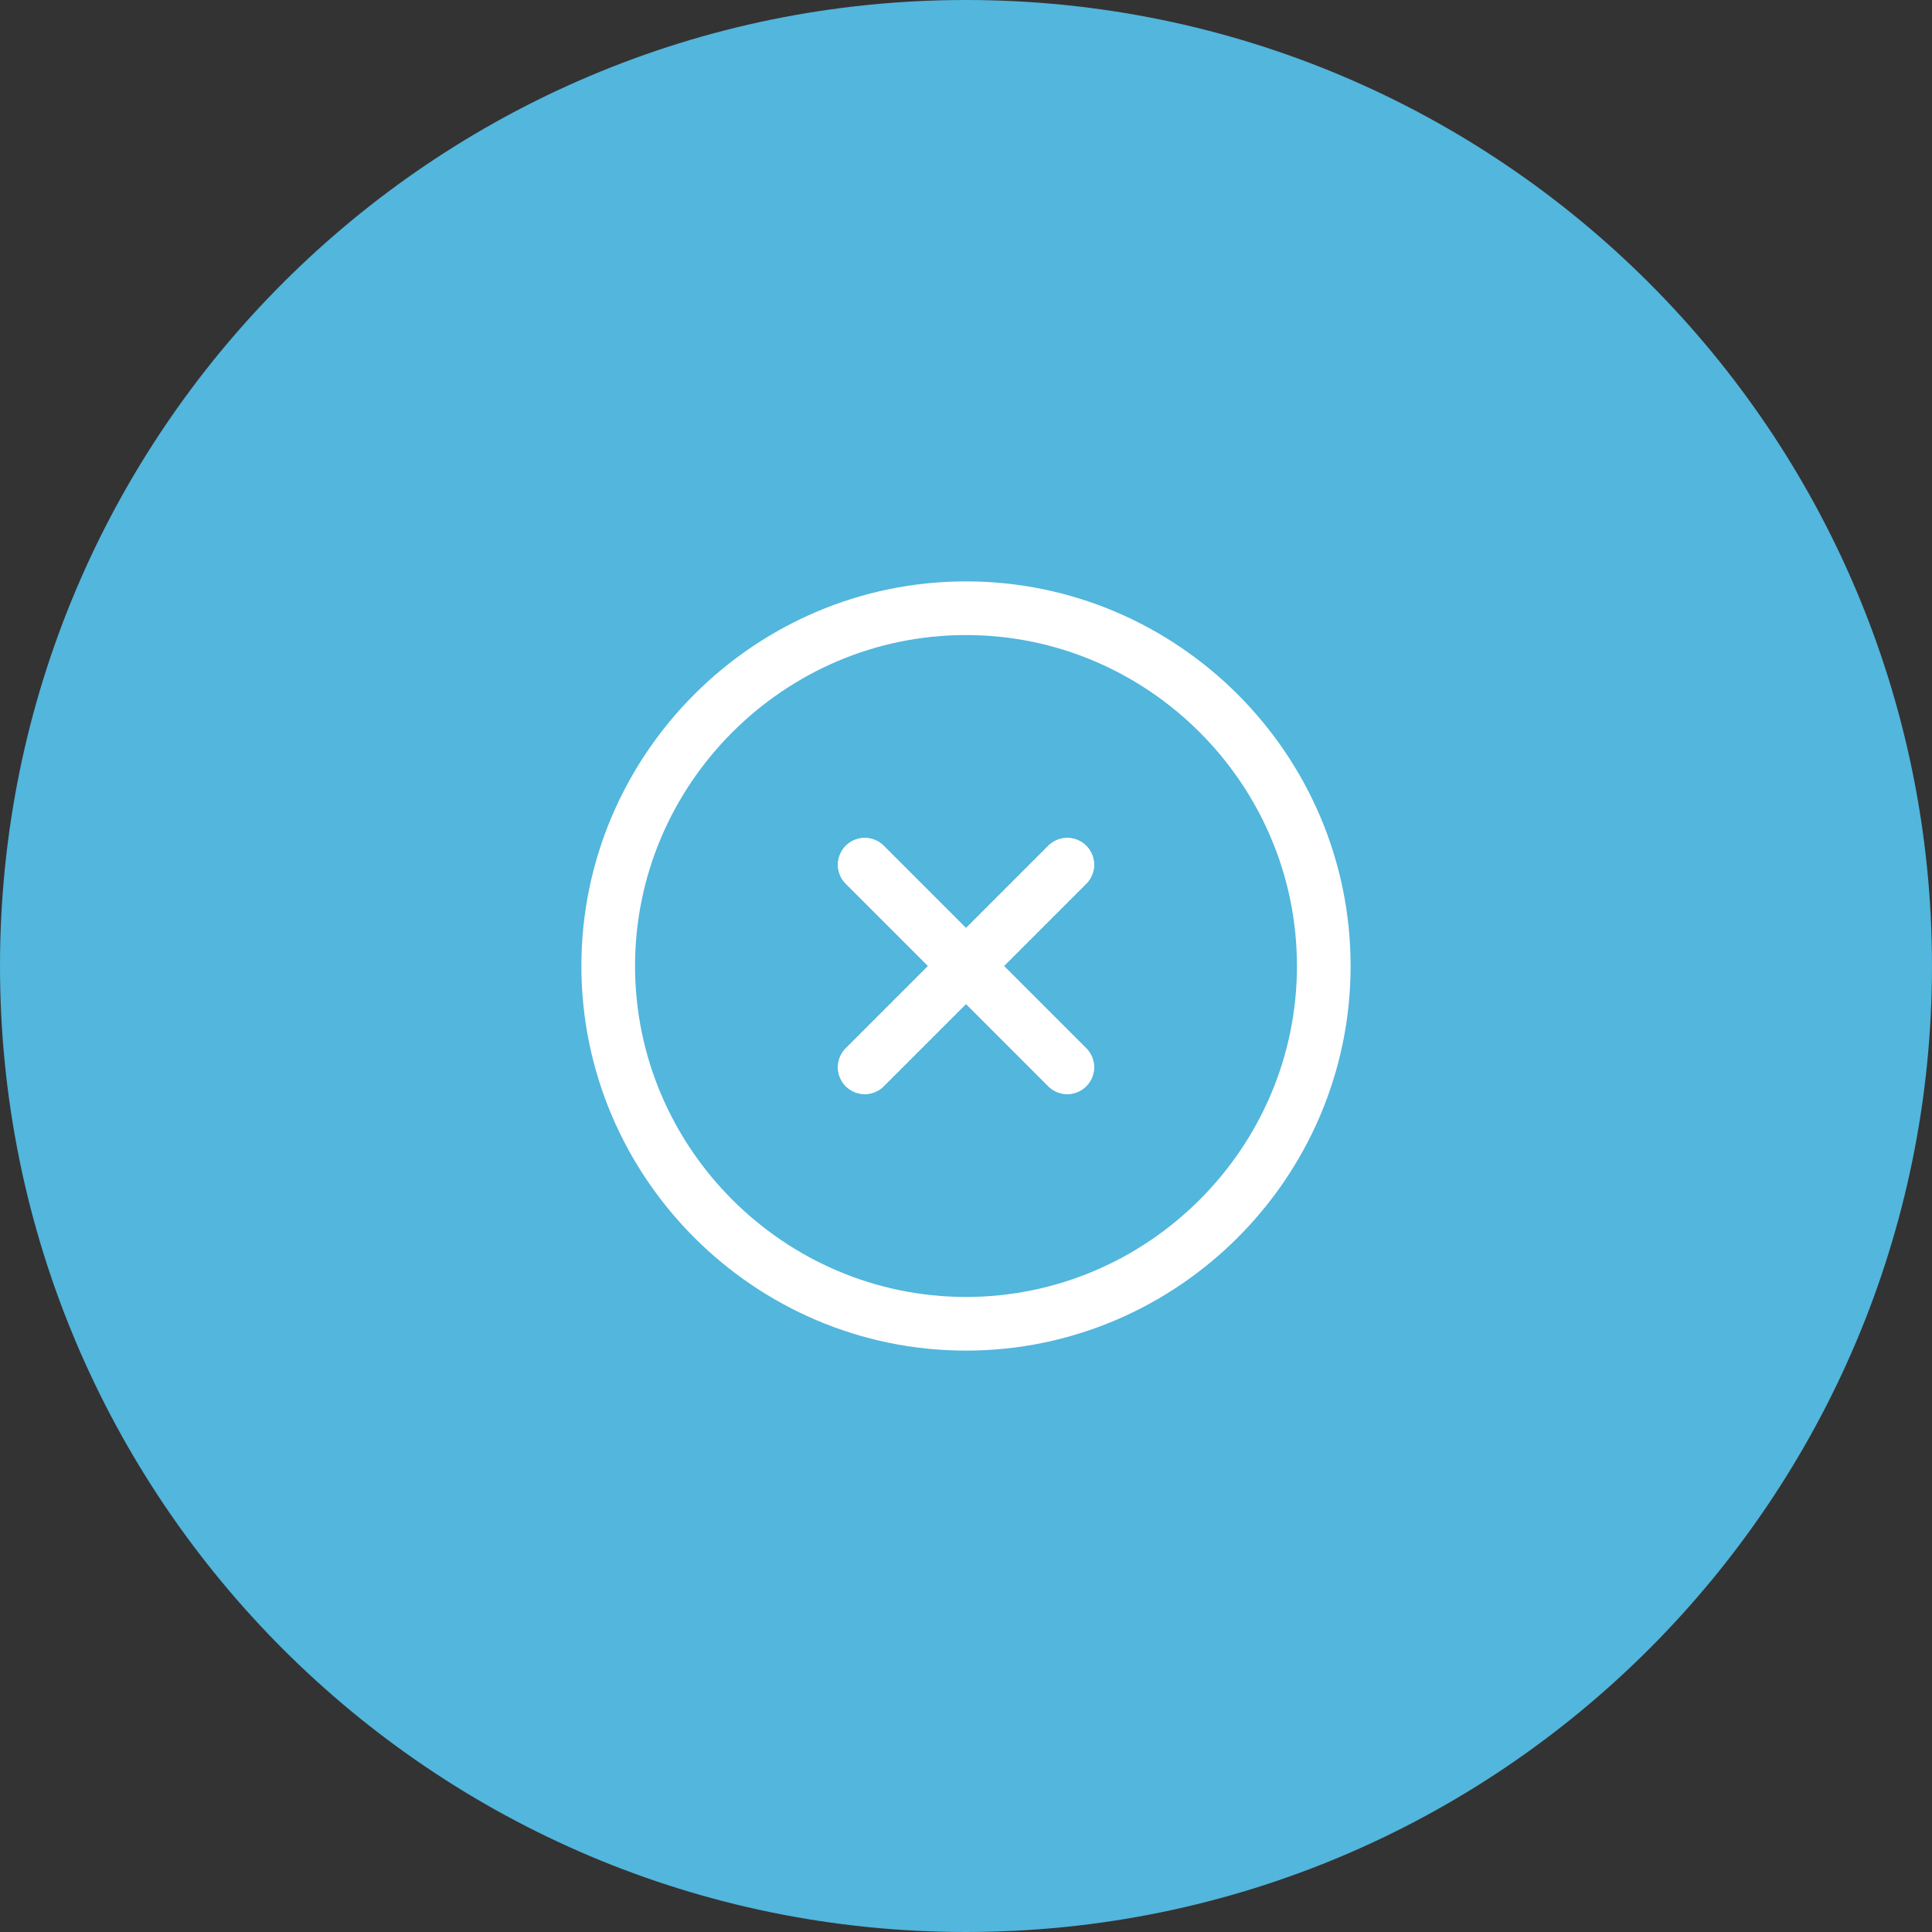
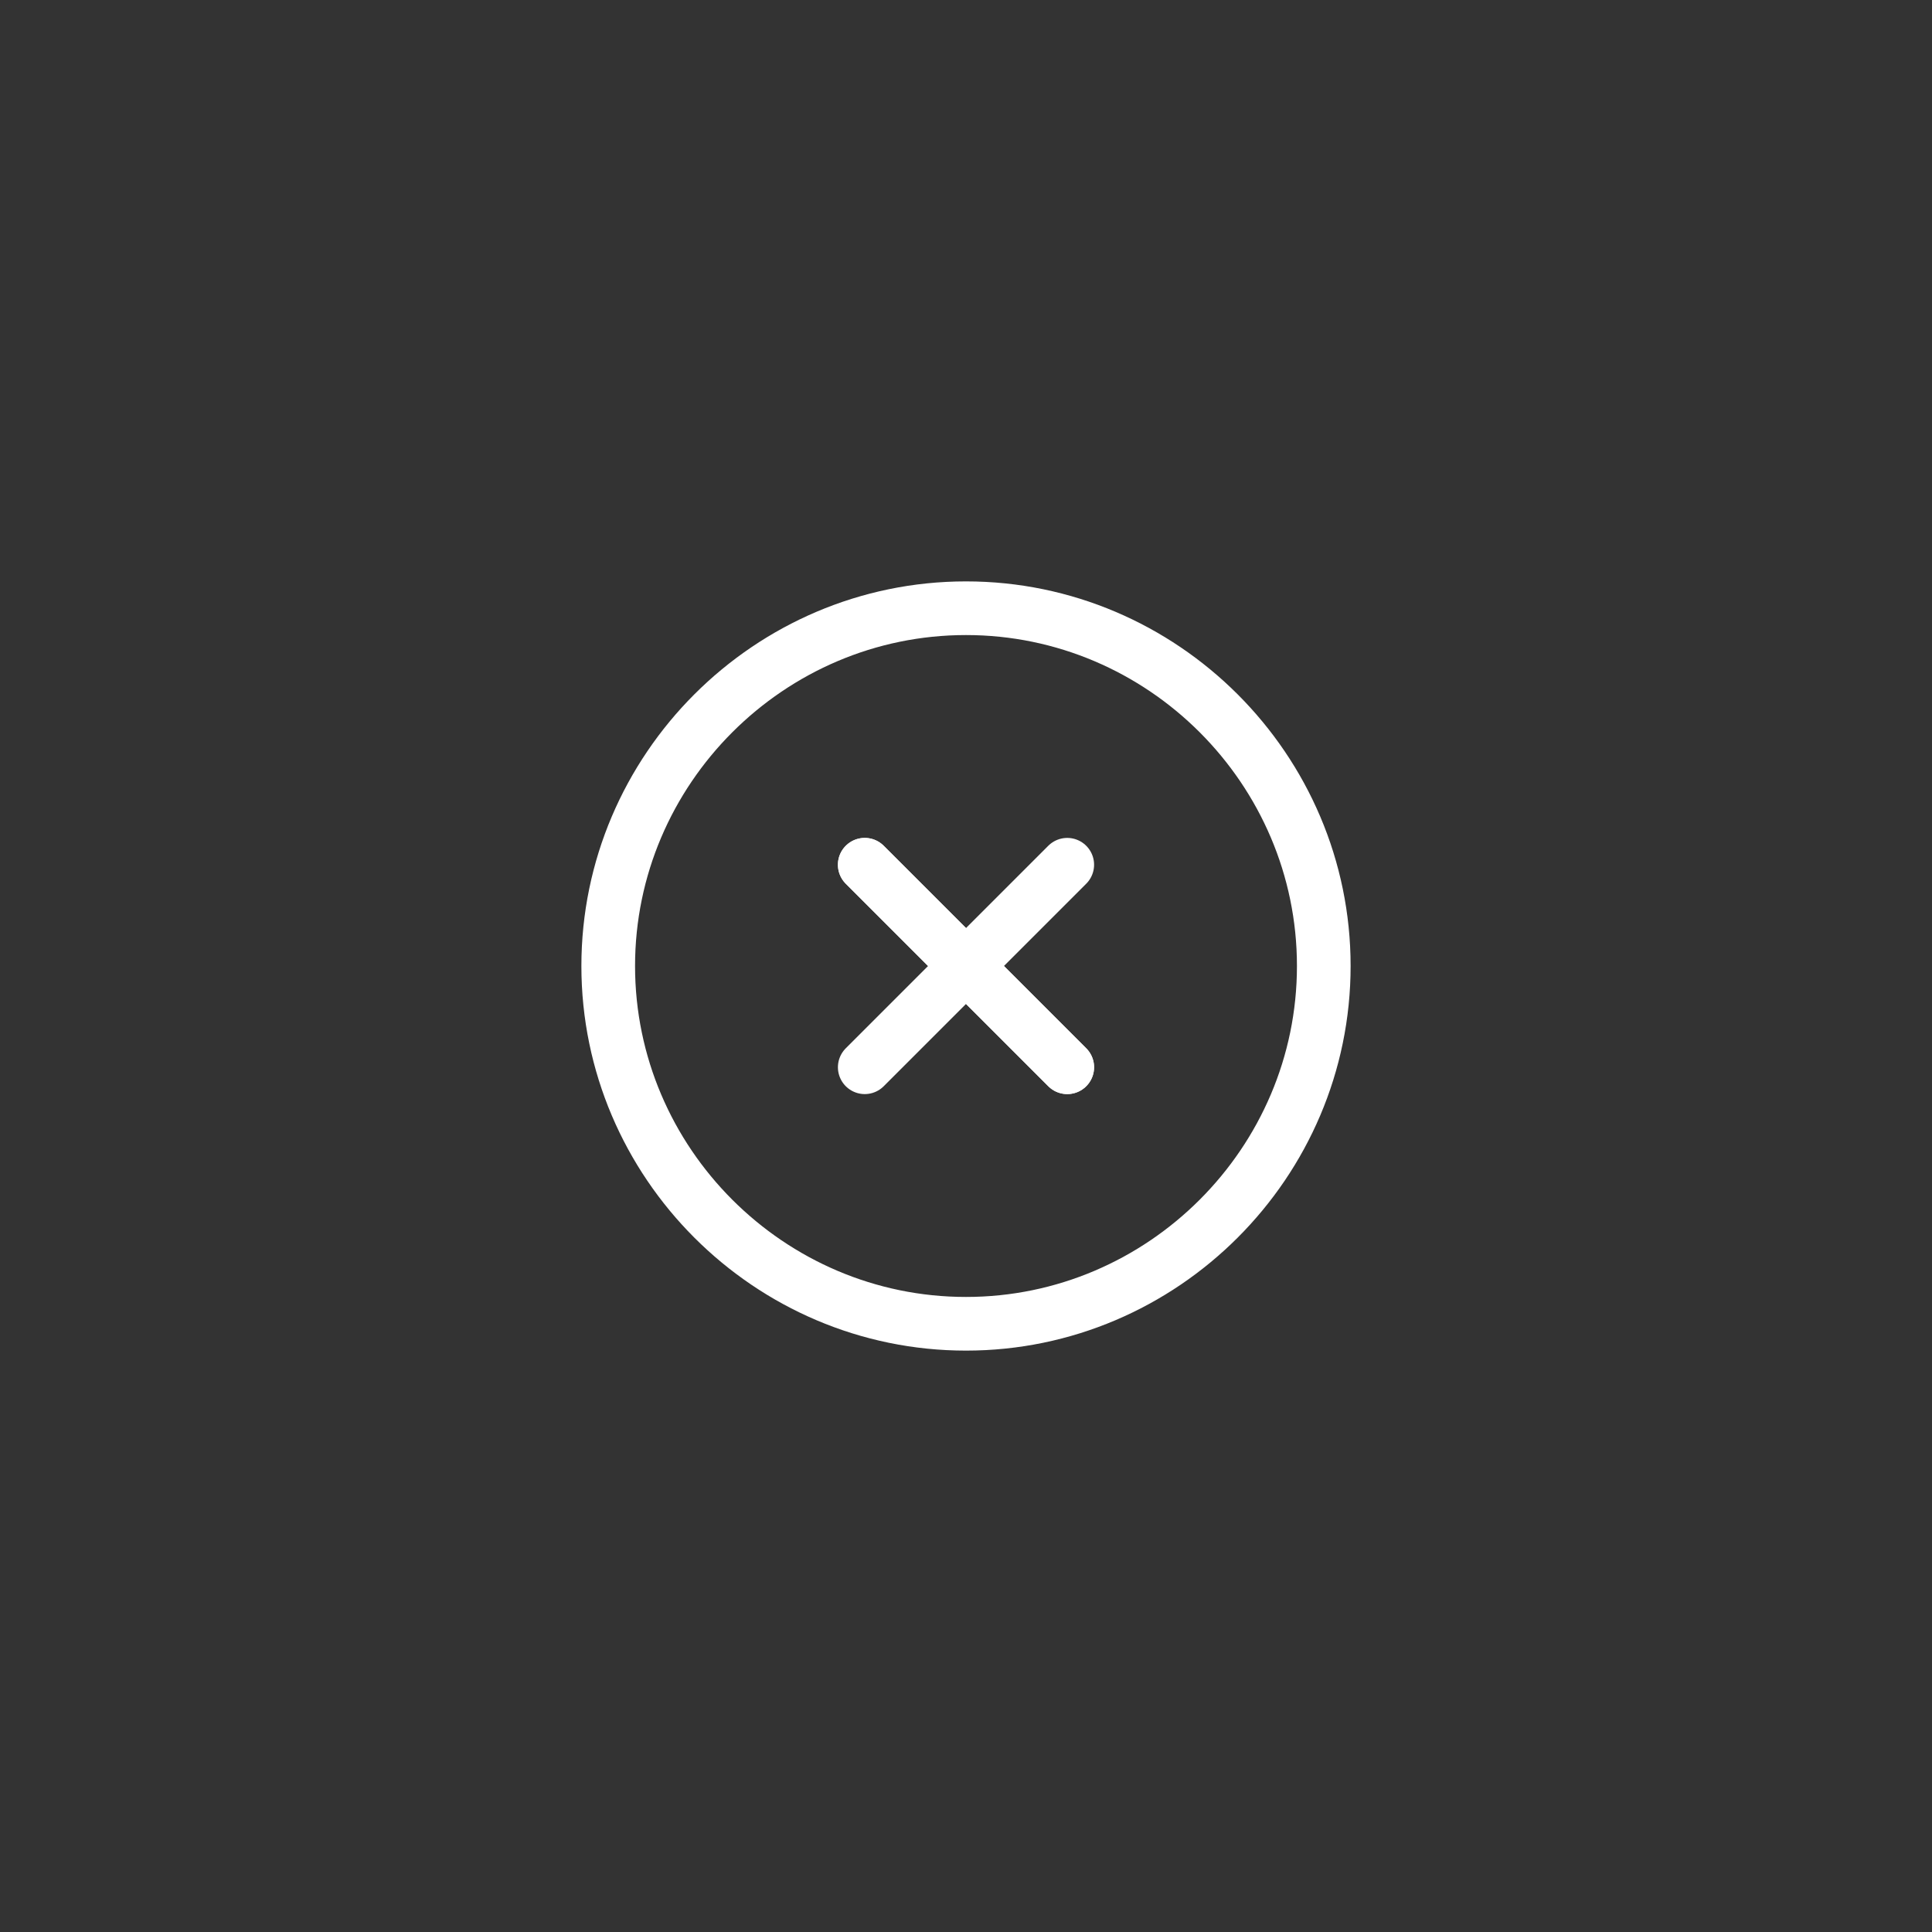
<svg xmlns="http://www.w3.org/2000/svg" width="54" height="54" viewBox="0 0 54 54" fill="none">
  <rect x="0" y="0" width="54" height="54" fill="#333333" stroke="none" />
-   <path d="M0 27C0 12.088 12.088 0 27 0C41.912 0 54 12.088 54 27C54 41.912 41.912 54 27 54C12.088 54 0 41.912 0 27Z" fill="#52B6DD" />
  <path d="M27 37C32.5 37 37 32.5 37 27C37 21.5 32.5 17 27 17C21.5 17 17 21.5 17 27C17 32.5 21.5 37 27 37Z" stroke="white" stroke-width="1.5" stroke-linecap="round" stroke-linejoin="round" />
-   <path d="M24.17 29.83L29.83 24.17" stroke="white" stroke-width="1.5" stroke-linecap="round" stroke-linejoin="round" />
  <path d="M29.83 29.83L24.17 24.17" stroke="white" stroke-width="1.5" stroke-linecap="round" stroke-linejoin="round" />
  <path d="M24.17 29.83L29.83 24.17" stroke="white" stroke-width="1.5" stroke-linecap="round" stroke-linejoin="round" />
  <path d="M29.83 29.83L24.17 24.17" stroke="white" stroke-width="1.5" stroke-linecap="round" stroke-linejoin="round" />
</svg>